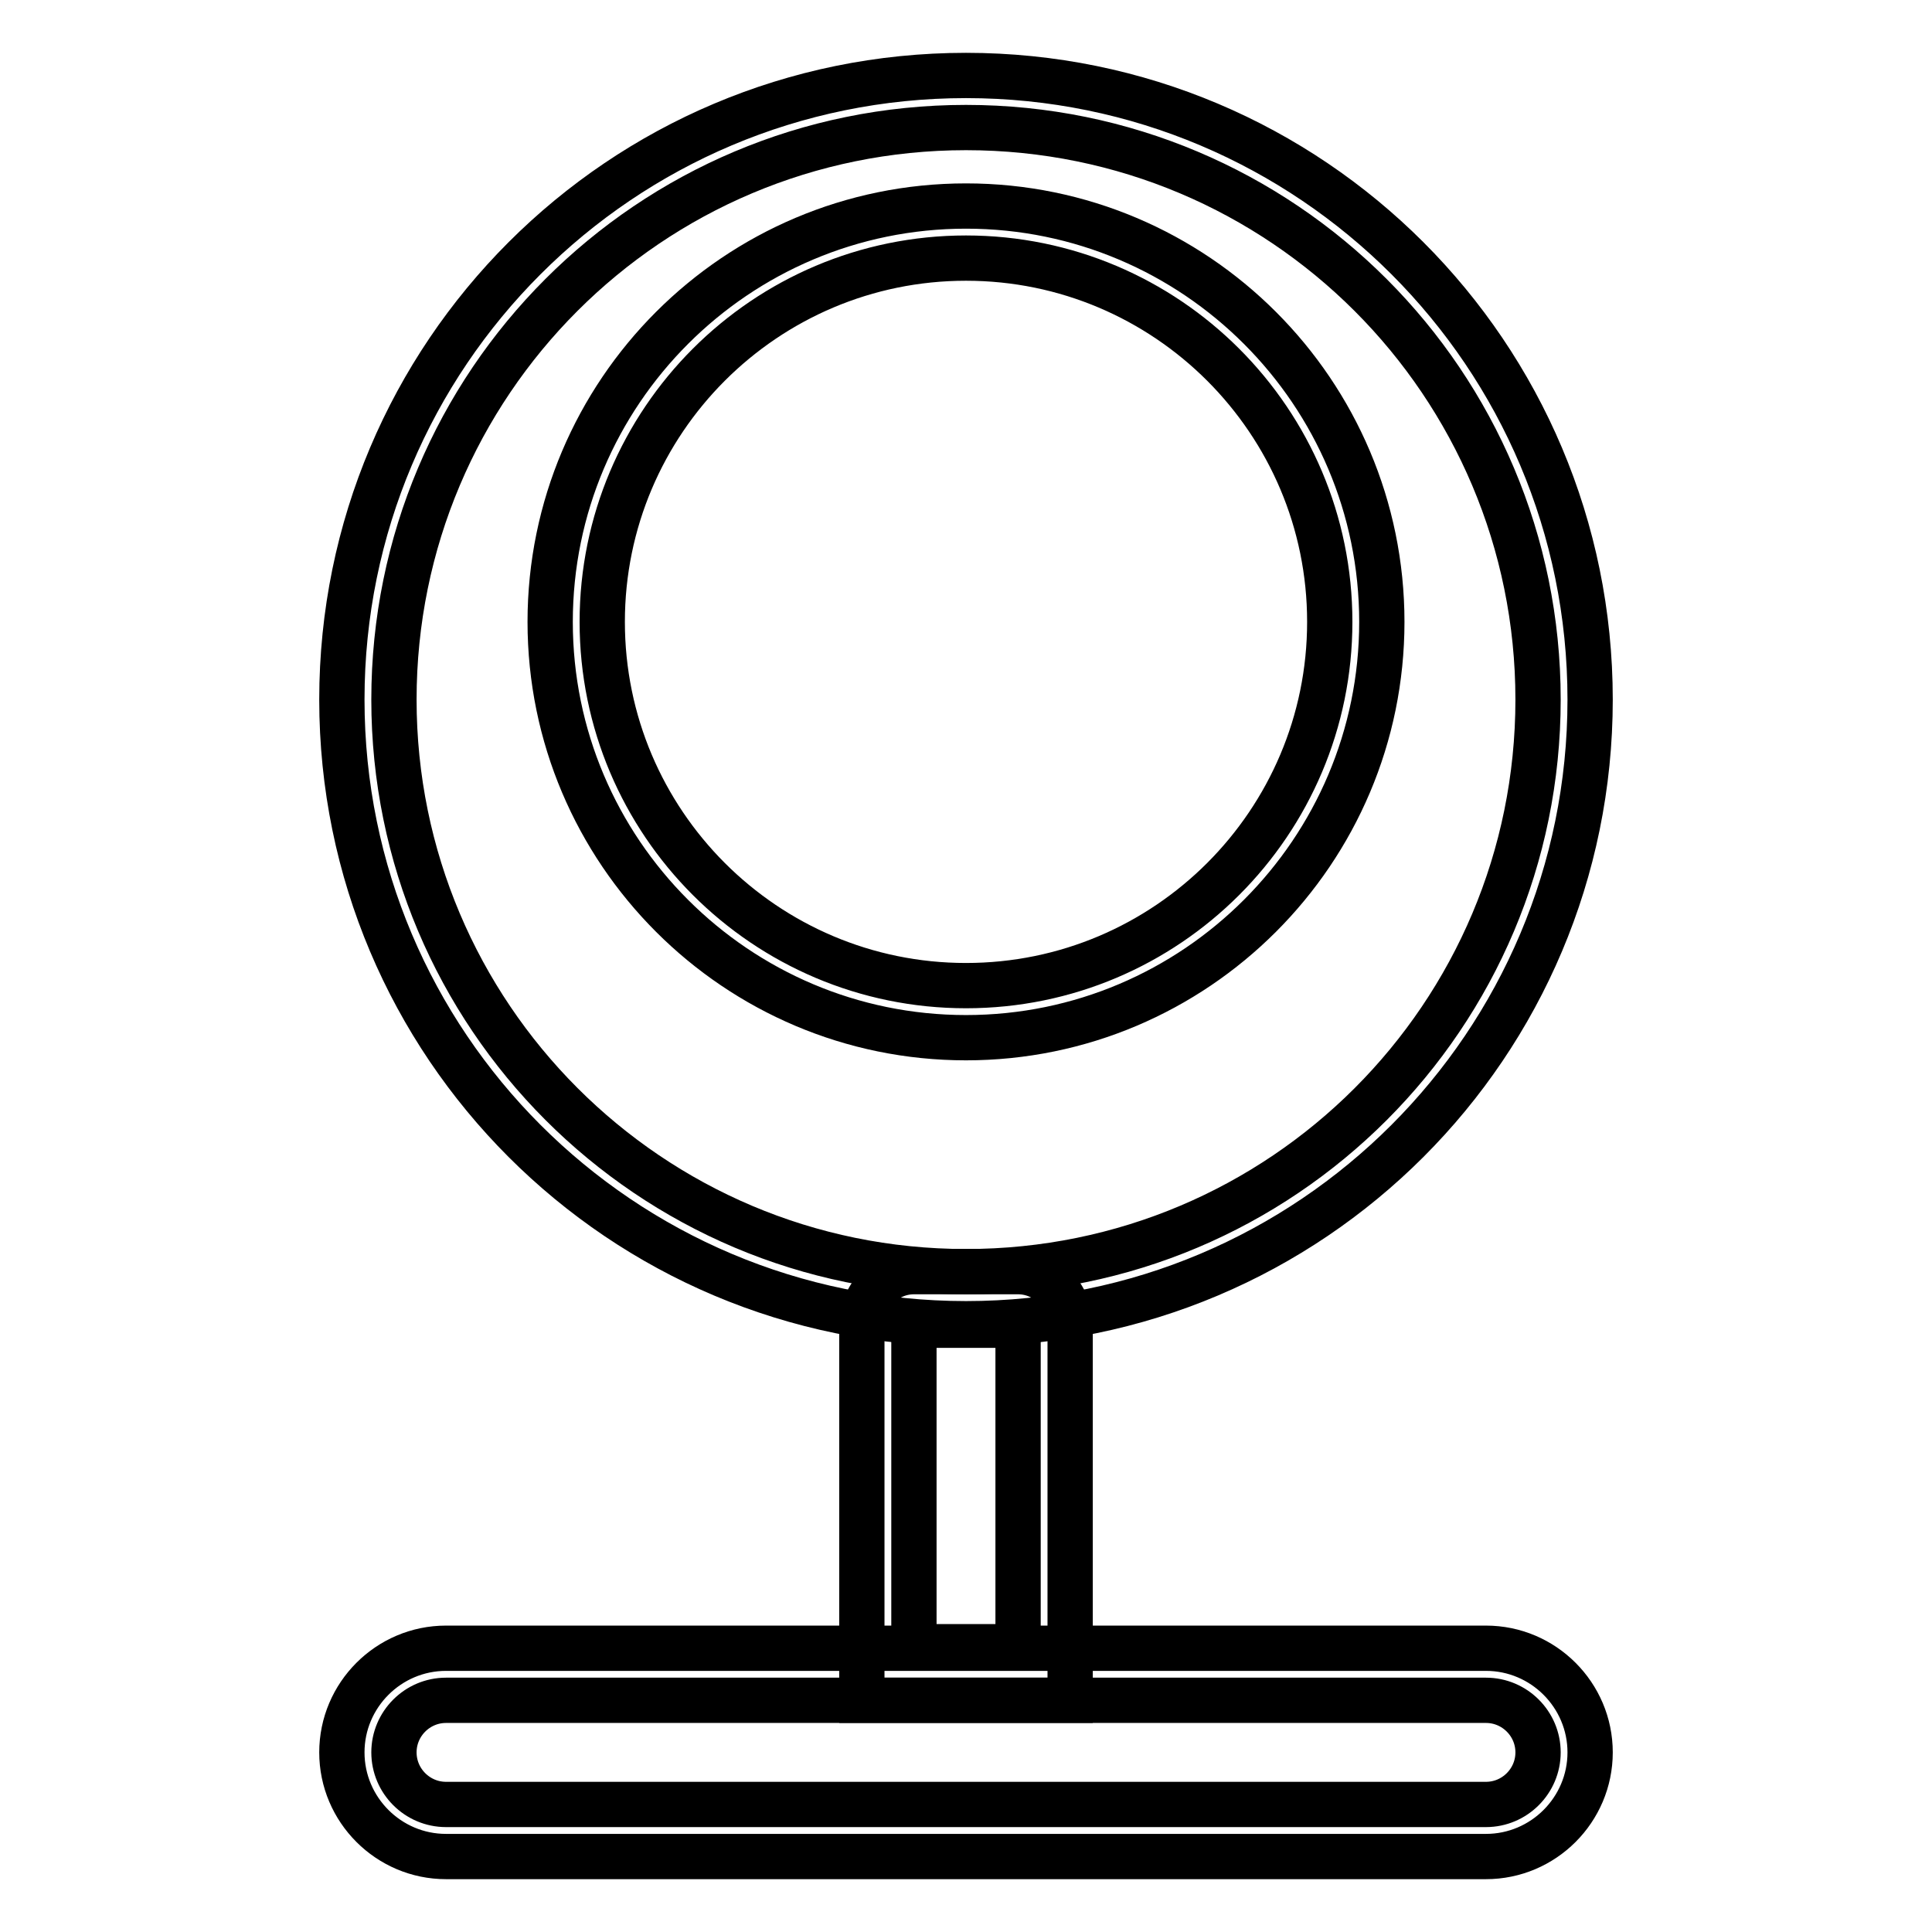
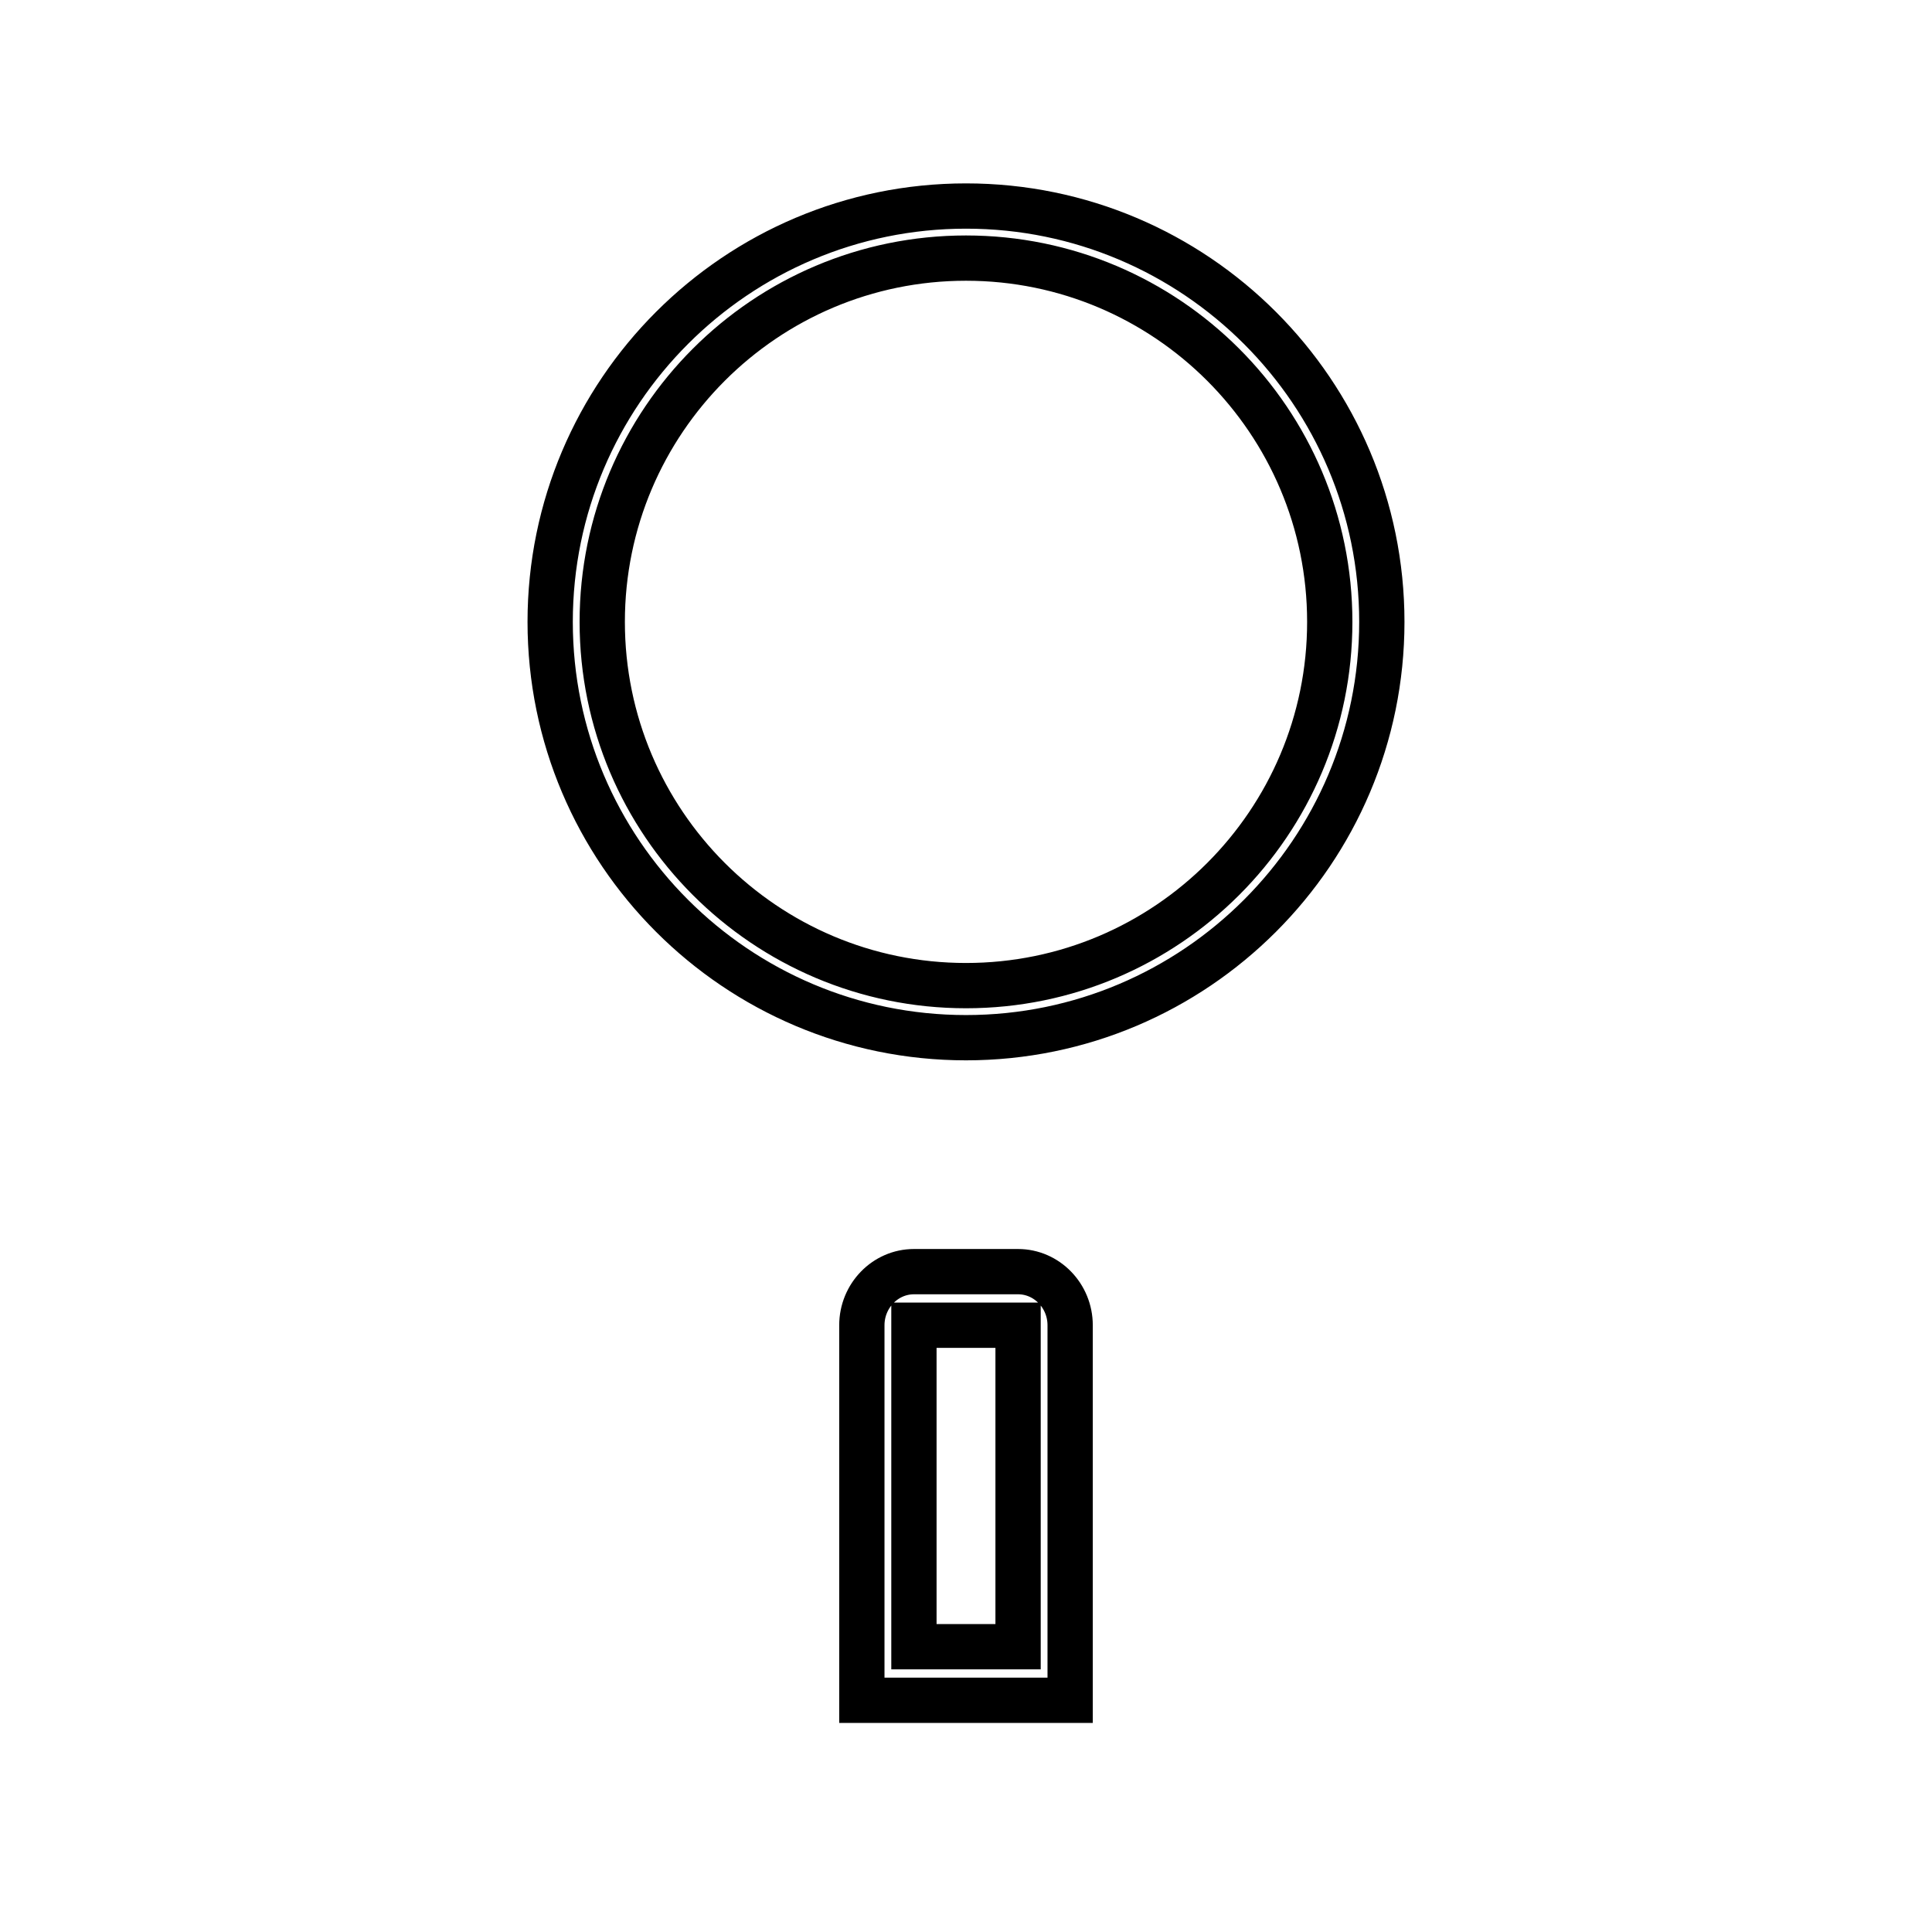
<svg xmlns="http://www.w3.org/2000/svg" version="1.1" x="0px" y="0px" viewBox="0 0 256 256" enable-background="new 0 0 256 256" xml:space="preserve">
  <g>
-     <path stroke-width="6" fill-opacity="0" stroke="#000000" d="M128,168.5c41.9,0,75.8-33.9,75.8-75.8c0-41.9-33.9-75.8-75.8-75.8c-41.9,0-75.8,33.9-75.8,75.8 C52.2,134.5,86.1,168.5,128,168.5z M128,175.4c-45.7,0-82.7-37-82.7-82.7C45.3,47,82.3,10,128,10c45.7,0,82.7,37,82.7,82.7 C210.7,138.4,173.7,175.4,128,175.4L128,175.4z" />
    <path stroke-width="6" fill-opacity="0" stroke="#000000" d="M128,130.6c26.6,0,48.2-21.6,48.2-48.2c0-26.6-21.6-48.2-48.2-48.2c-26.6,0-48.2,21.6-48.2,48.2 C79.8,109,101.4,130.6,128,130.6z M128,137.5c-30.4,0-55.1-24.7-55.1-55.1c0-30.4,24.7-55.1,55.1-55.1c30.4,0,55.1,24.7,55.1,55.1 C183.1,112.8,158.4,137.5,128,137.5z M121.1,218.2h13.8v-42.6c0,0-13.8,0-13.8,0C121.1,175.6,121.1,218.2,121.1,218.2L121.1,218.2z  M114.2,175.6c0-3.9,3.1-7.1,6.9-7.1h13.8c3.8,0,6.9,3.2,6.9,7.1v49.7h-27.6V175.6L114.2,175.6z" />
-     <path stroke-width="6" fill-opacity="0" stroke="#000000" d="M52.2,232.2c0,3.8,3.1,6.9,6.9,6.9h137.8c3.8,0,6.9-3.1,6.9-6.9c0-3.8-3.1-6.9-6.9-6.9H59.1 C55.3,225.3,52.2,228.4,52.2,232.2z M45.3,232.2c0-7.6,6.2-13.8,13.8-13.8h137.8c7.6,0,13.8,6.2,13.8,13.8 c0,7.6-6.2,13.8-13.8,13.8H59.1C51.5,246,45.3,239.8,45.3,232.2z" />
  </g>
</svg>